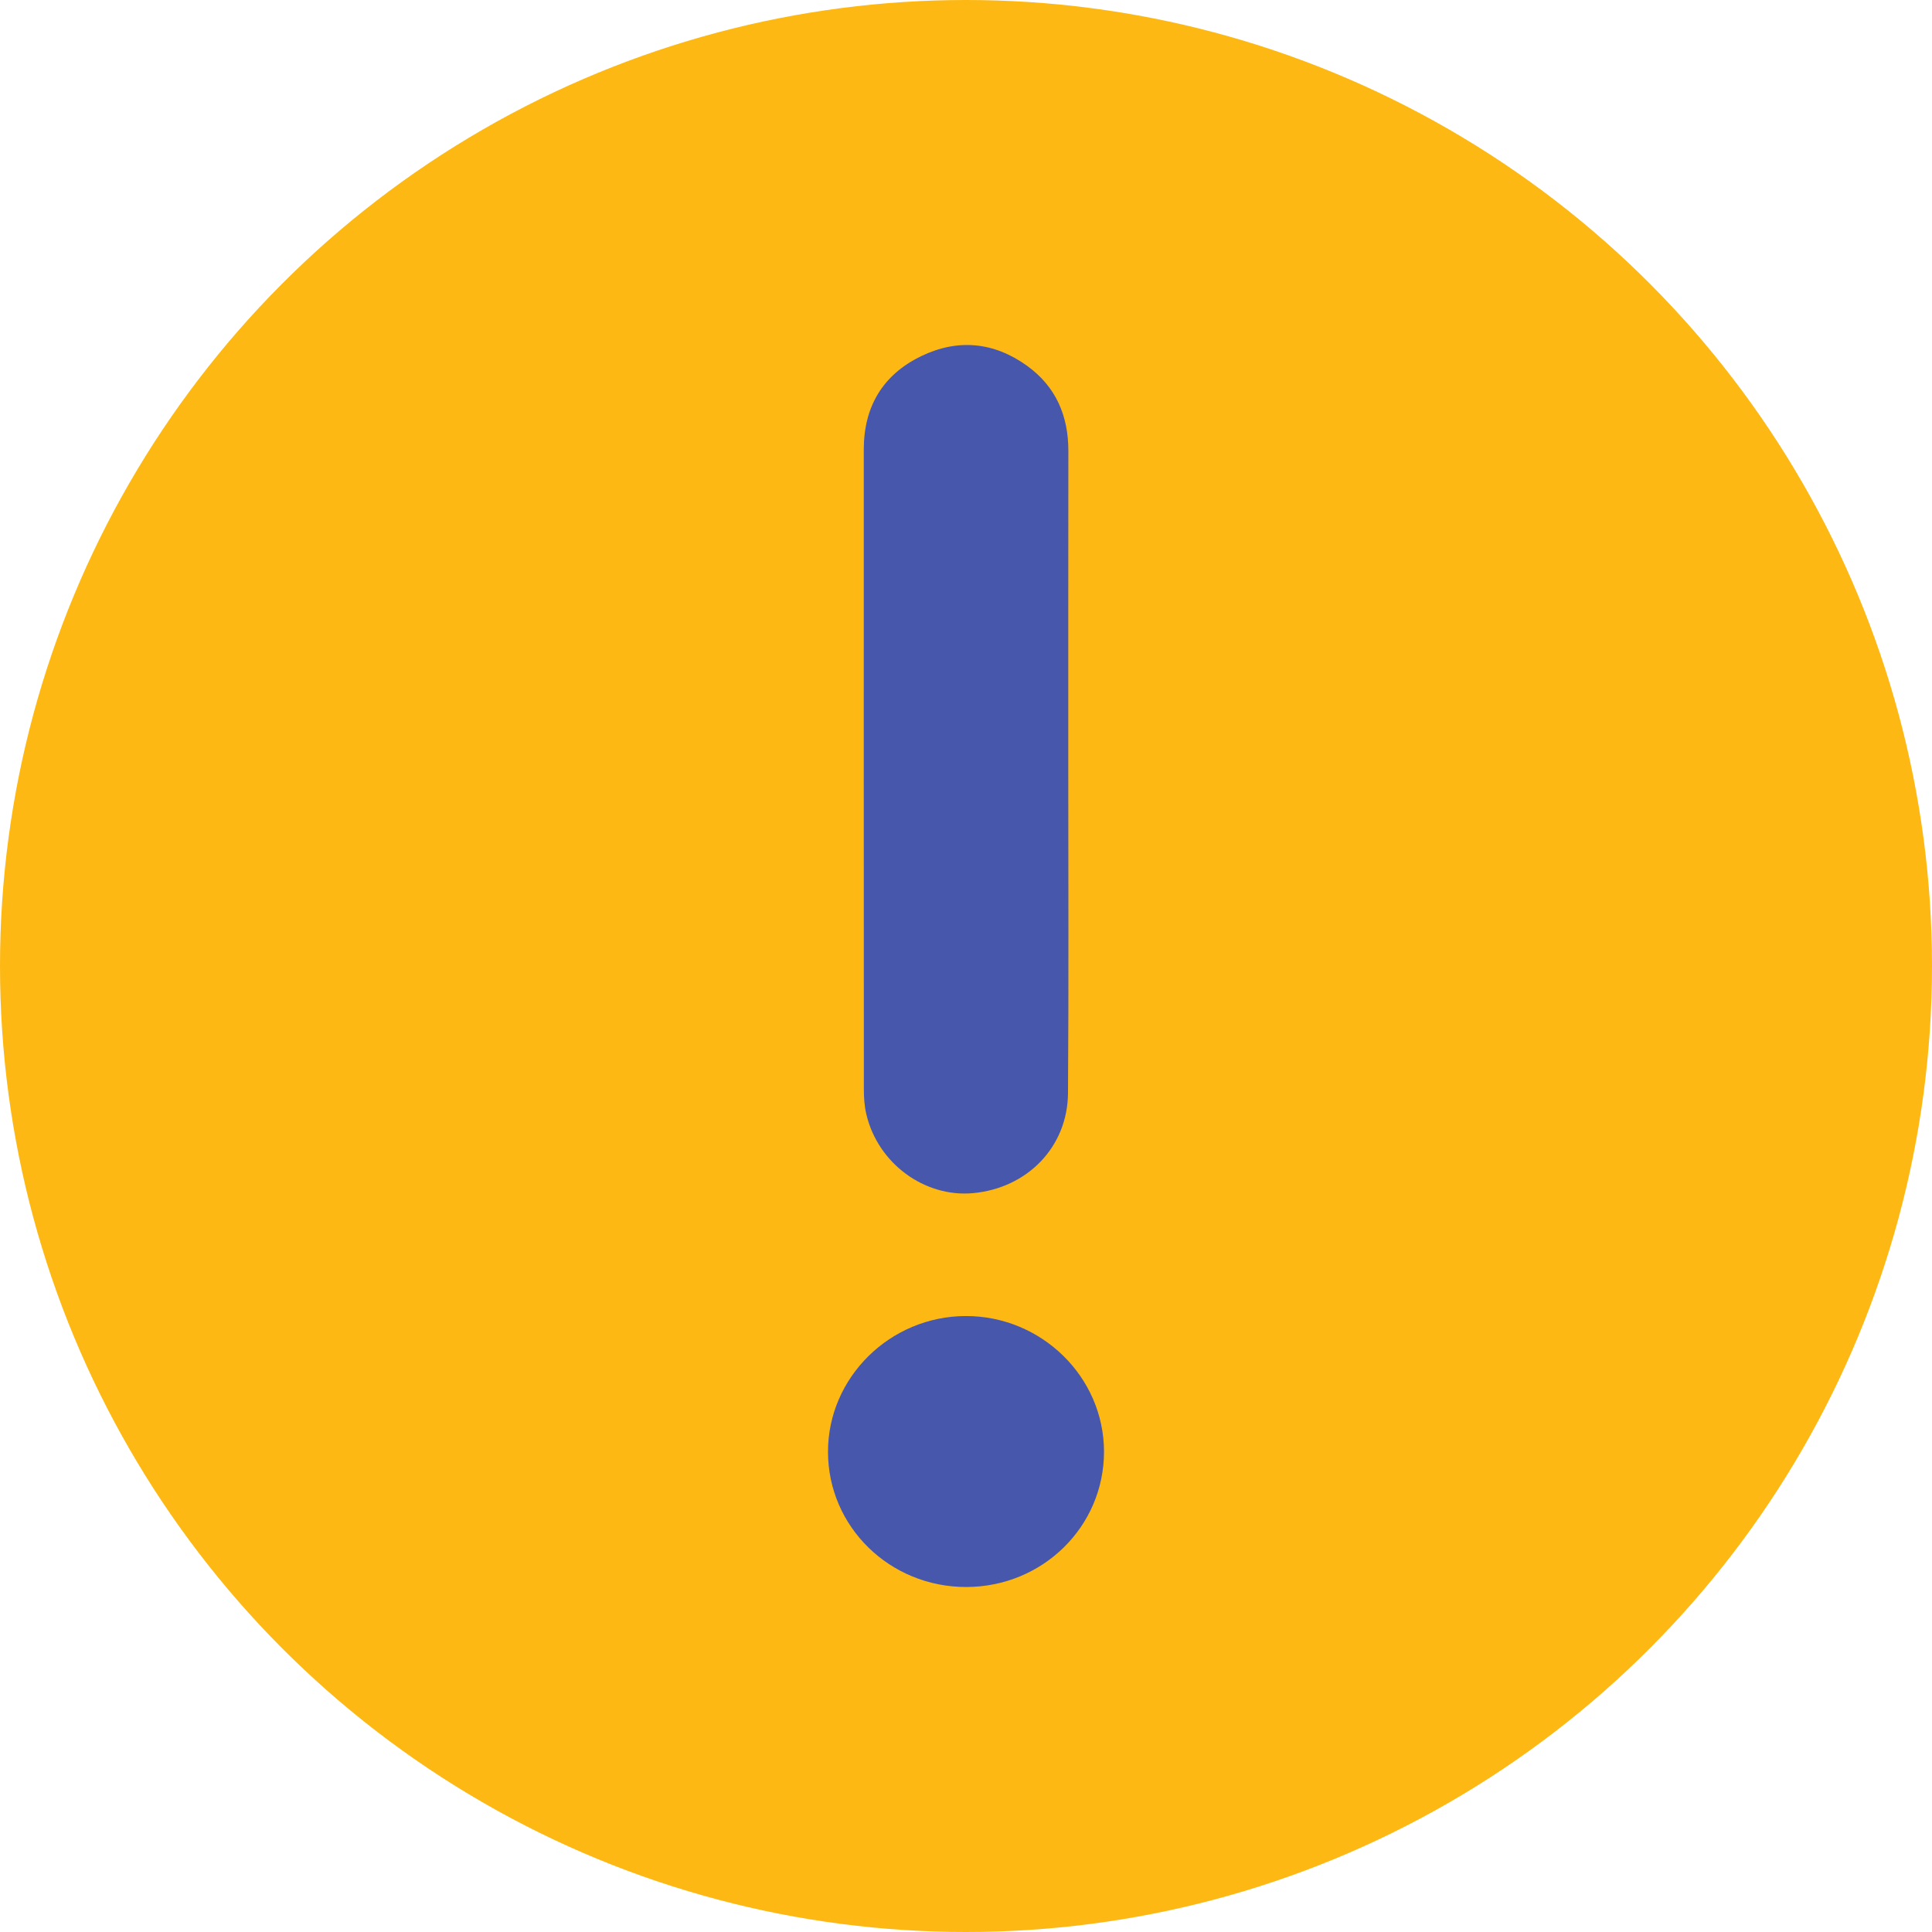
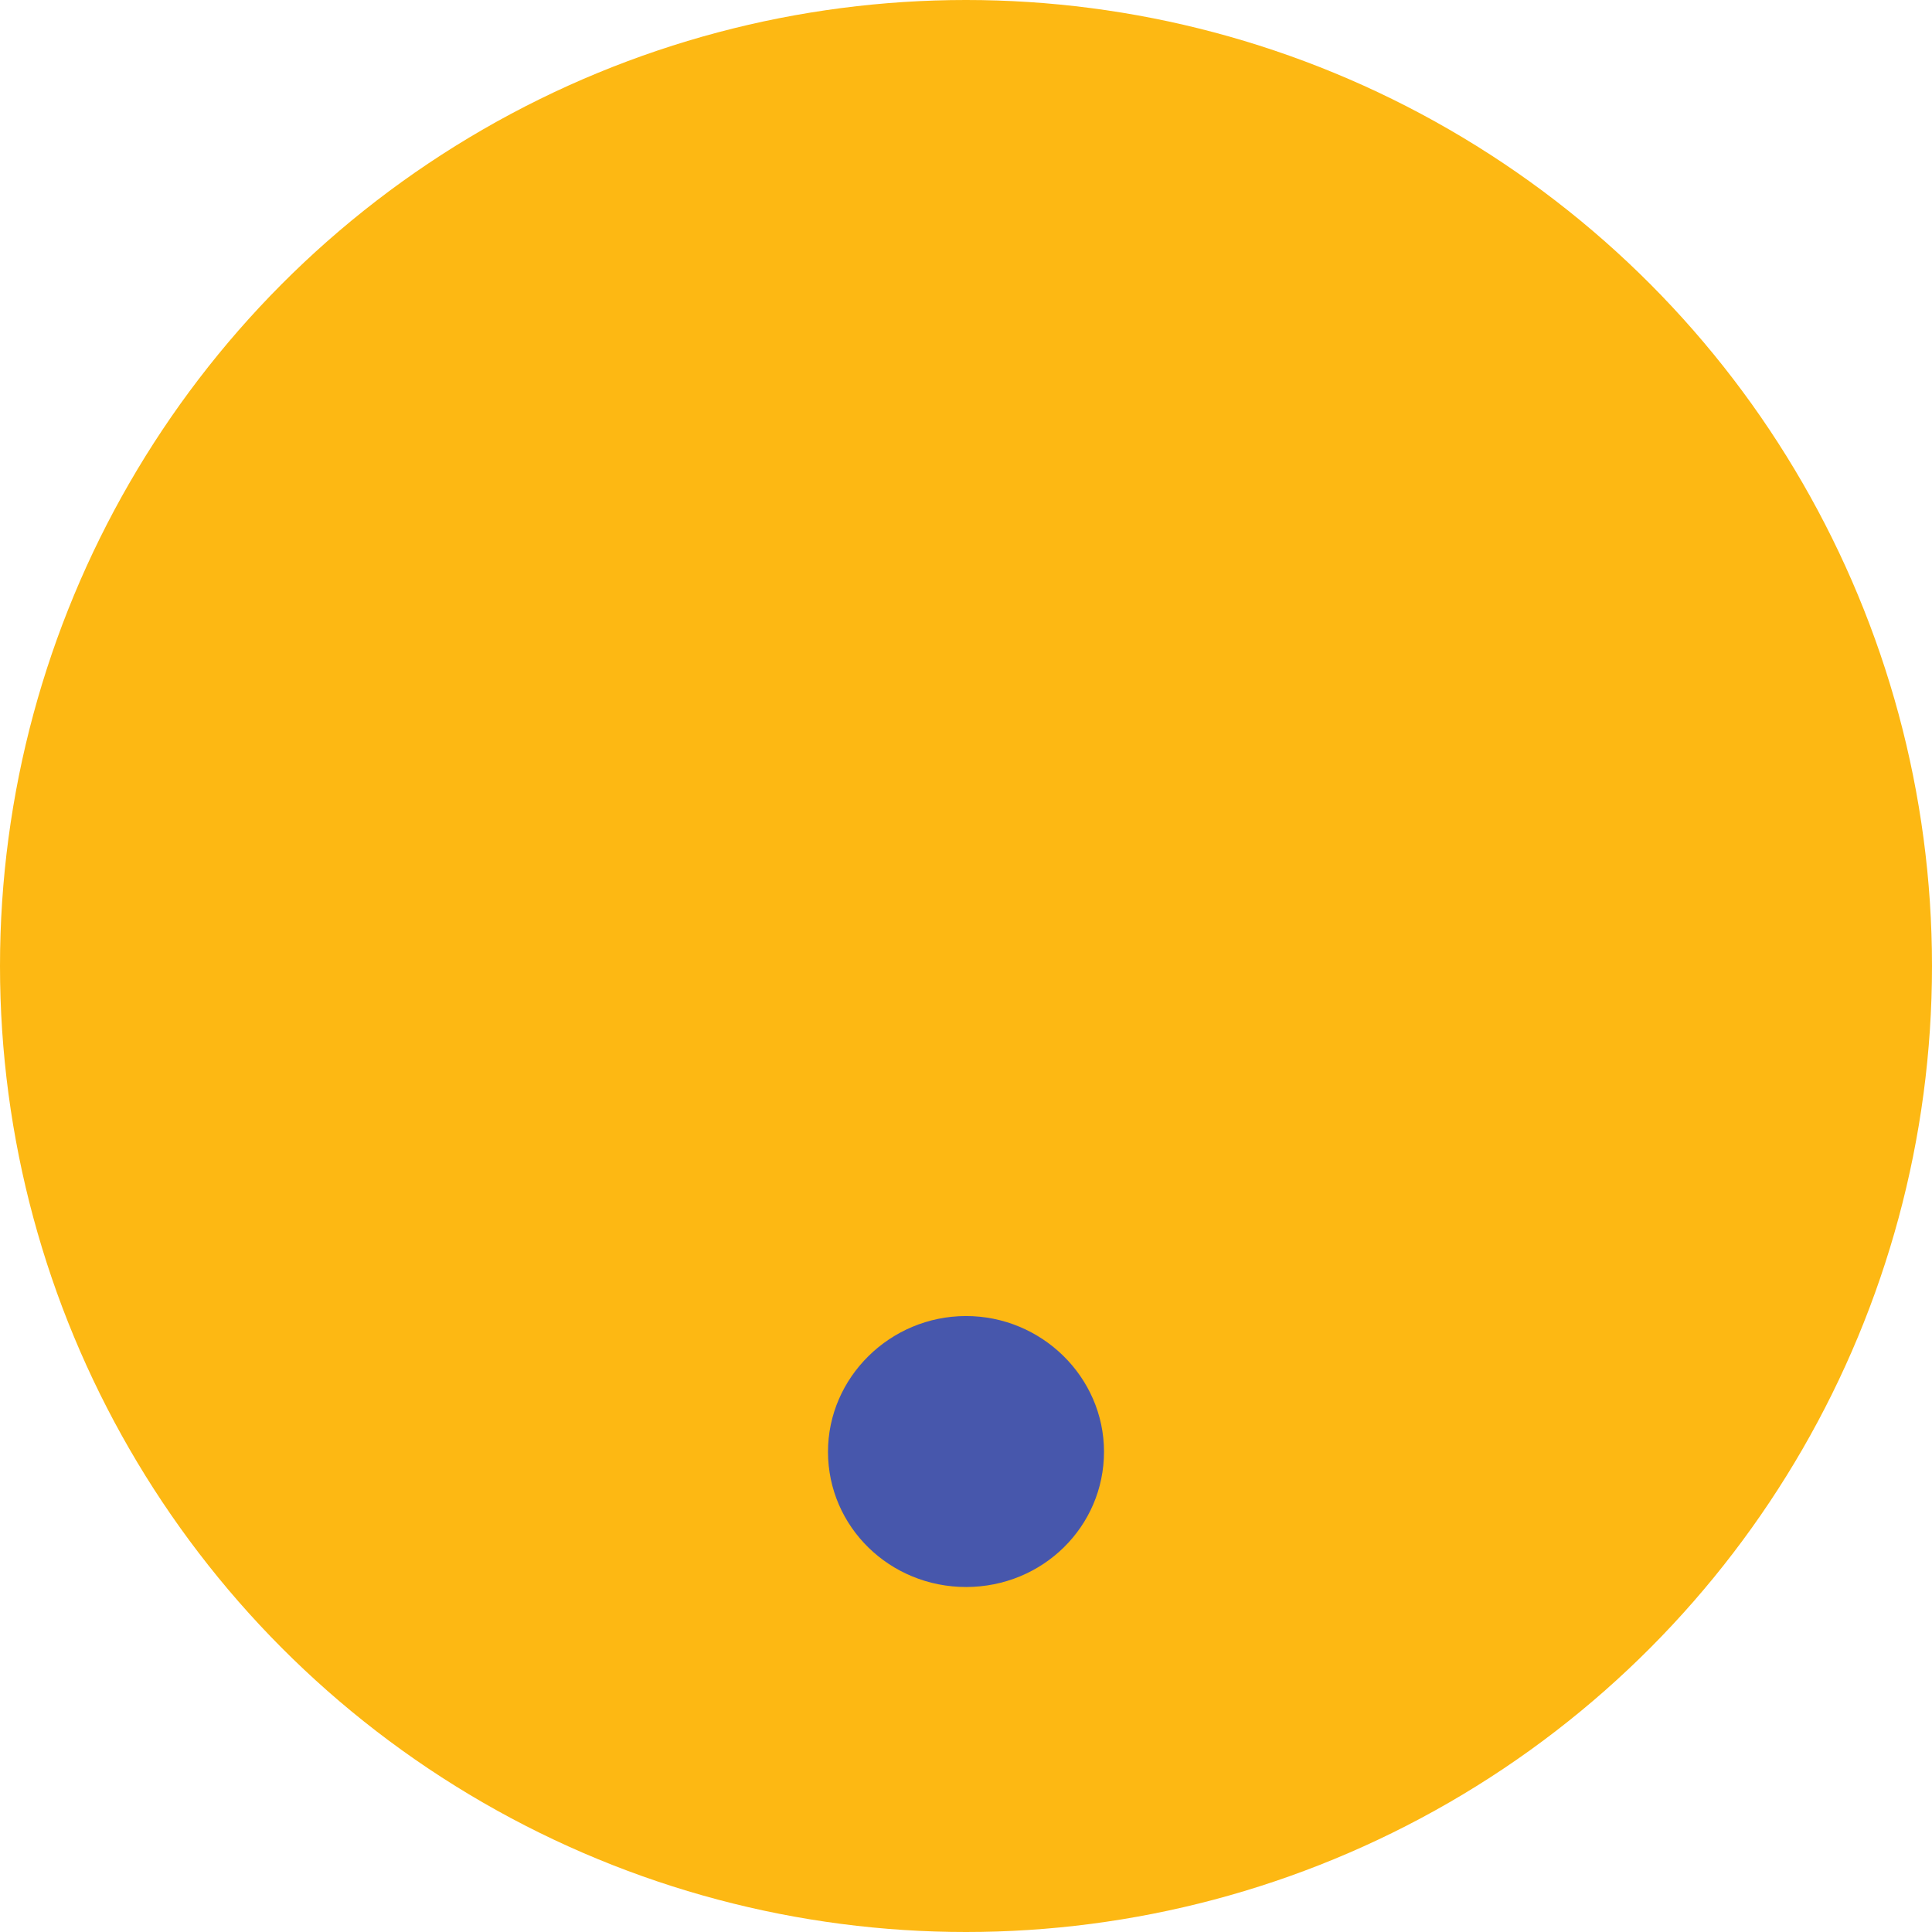
<svg xmlns="http://www.w3.org/2000/svg" width="44" height="44" viewBox="0 0 44 44" fill="none">
  <circle cx="22" cy="22" r="22" fill="#FDB813" />
-   <path d="M24.329 17.52C24.329 19.977 24.34 22.435 24.323 24.893C24.315 26.12 23.399 27.058 22.16 27.173C21.054 27.275 19.991 26.493 19.73 25.375C19.686 25.192 19.674 24.998 19.674 24.809C19.671 19.951 19.671 15.093 19.672 10.235C19.672 9.274 20.095 8.539 20.978 8.112C21.815 7.706 22.64 7.79 23.391 8.331C24.047 8.804 24.331 9.469 24.331 10.262C24.328 12.68 24.329 15.1 24.329 17.52Z" fill="#4757AC" />
  <path d="M22.005 36.143C20.264 36.144 18.86 34.773 18.857 33.068C18.854 31.372 20.27 29.975 21.995 29.972C23.721 29.969 25.141 31.361 25.143 33.059C25.144 34.767 23.747 36.141 22.005 36.143Z" fill="#4757AC" />
</svg>